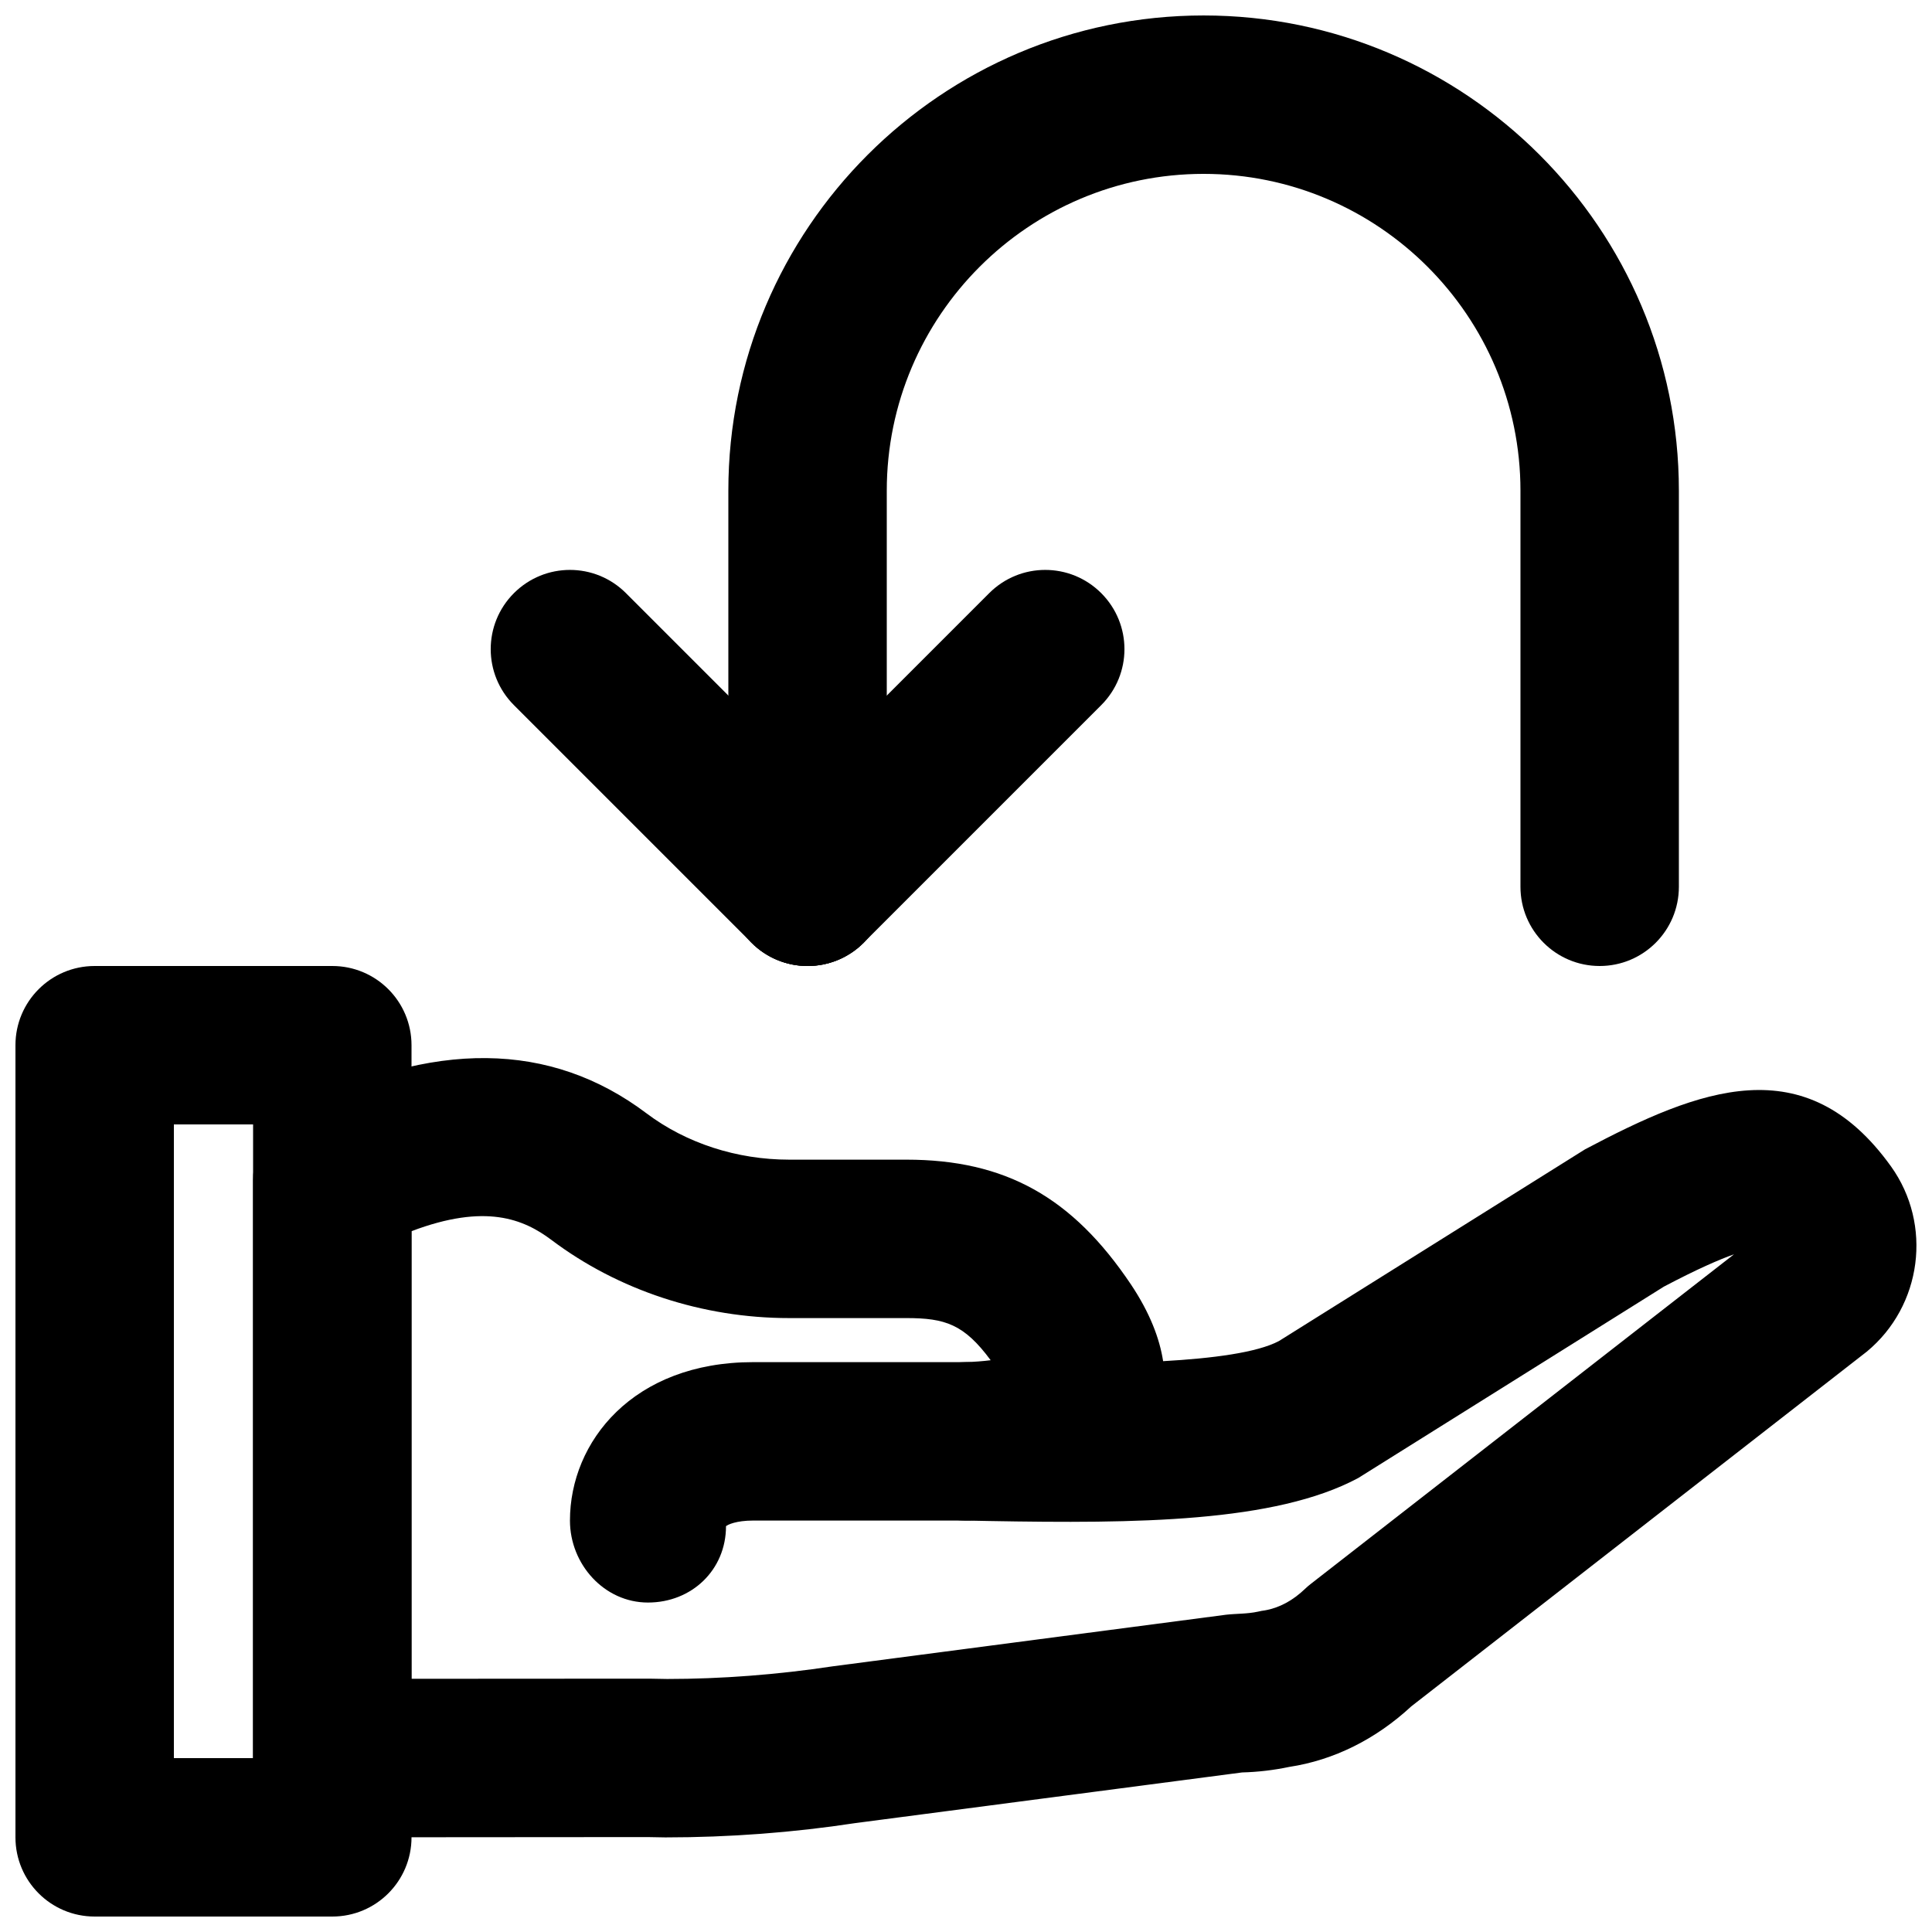
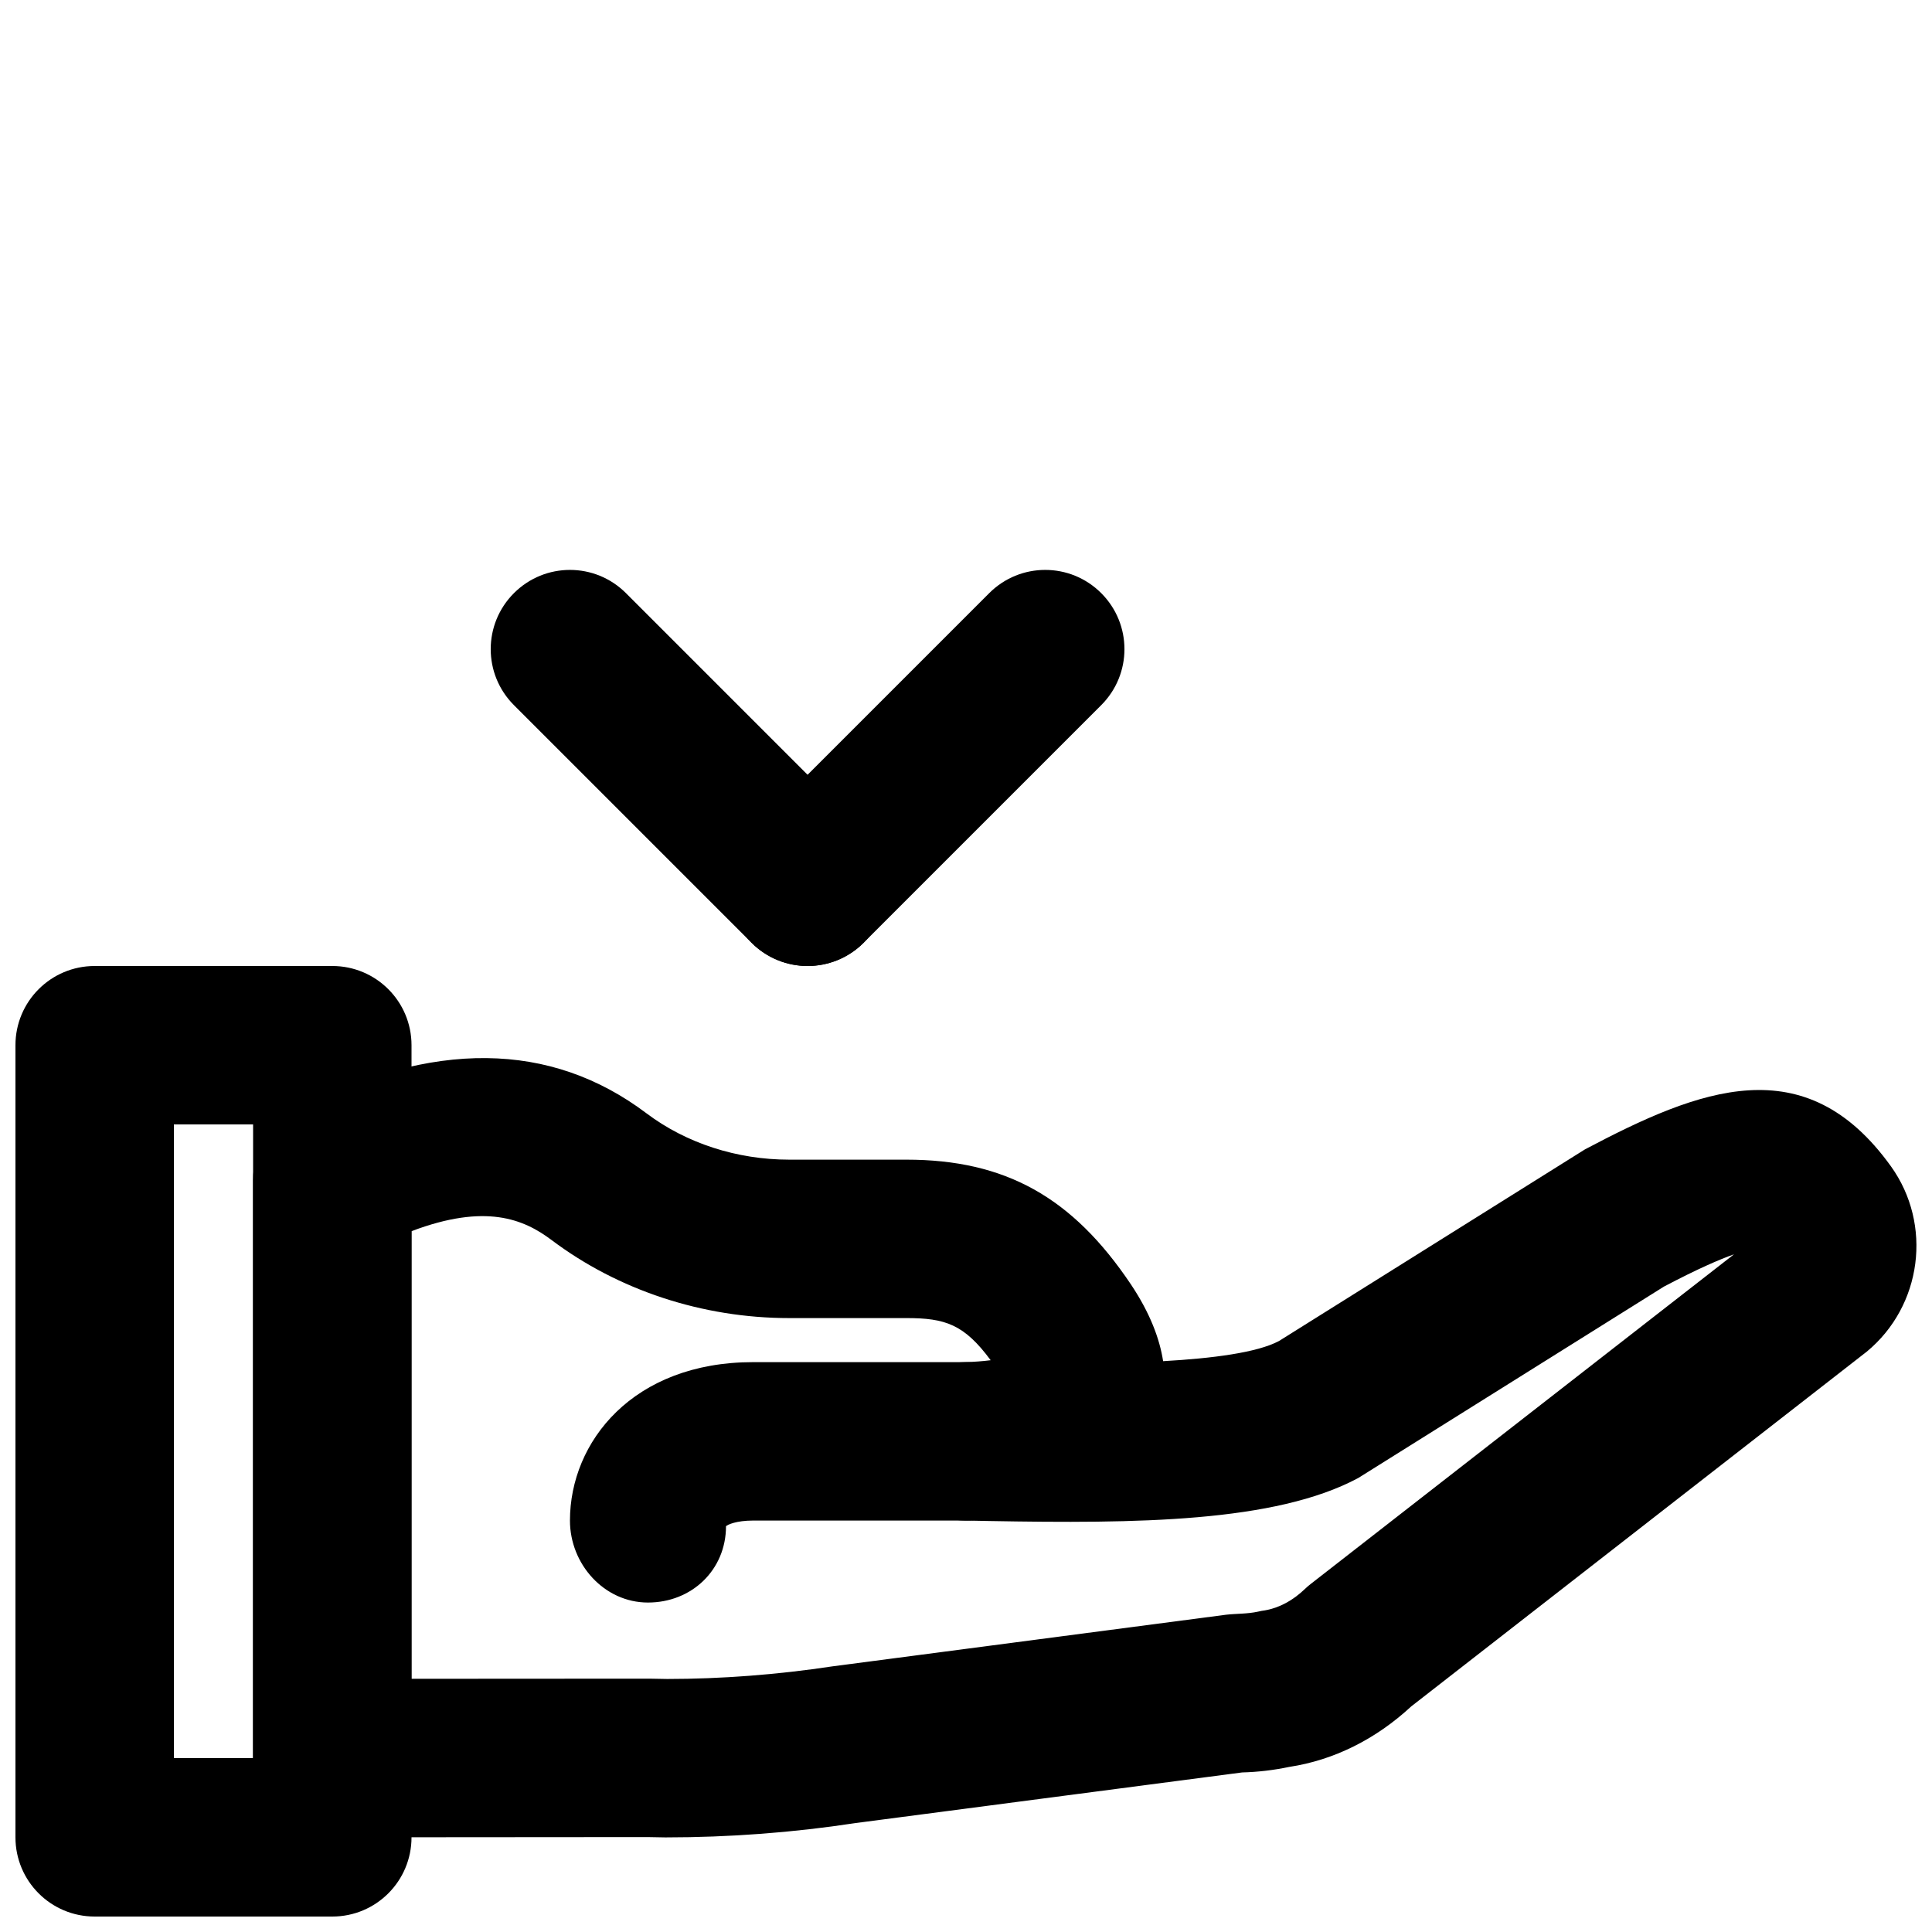
<svg xmlns="http://www.w3.org/2000/svg" width="800px" height="800px" version="1.1" viewBox="144 144 512 512">
  <defs>
    <clipPath id="c">
      <path d="m148.09 400h105.91v251.9h-105.91z" />
    </clipPath>
    <clipPath id="b">
      <path d="m211 424h440.9v207h-440.9z" />
    </clipPath>
    <clipPath id="a">
      <path d="m337 148.09h252v251.91h-252z" />
    </clipPath>
  </defs>
  <g clip-path="url(#c)">
    <path d="m190.08 609.92h20.992v-167.93h-20.992zm41.984 41.984h-62.977c-11.609 0-20.992-9.402-20.992-20.992v-209.92c0-11.59 9.383-20.992 20.992-20.992h62.977c11.609 0 20.992 9.402 20.992 20.992v209.92c0 11.59-9.383 20.992-20.992 20.992z" fill-rule="evenodd" />
  </g>
  <path d="m315.72 568.69c-11.586 0-20.676-10.137-20.676-21.727 0-20.863 16.688-41.984 48.574-41.984h56.387c11.586 0 20.992 9.406 20.992 20.992 0 11.59-9.406 20.992-20.992 20.992h-56.387c-4.555 0-6.781 1.094-7.219 1.492 0 11.586-9.07 20.234-20.68 20.234" fill-rule="evenodd" />
  <g clip-path="url(#b)">
    <path d="m316 588.86 4.828 0.086c14.273 0 29.199-1.137 43.895-3.359l104.2-13.668c2.769-0.312 5.562-0.188 8.461-0.816 0.609-0.148 1.195-0.254 1.824-0.336 3.863-0.672 7.453-2.644 10.625-5.691 0.504-0.48 1.027-0.941 1.613-1.383l112.08-87.285c-3.863 1.363-9.742 3.902-18.578 8.562l-81.027 50.738c-22.023 11.777-58.715 12.07-97.781 11.379l-6.445-0.125c-11.441-0.168-20.637-9.469-20.699-20.867-0.062-11.441 9.047-20.824 20.469-21.098 2.769-0.082 5.102-0.273 7.074-0.523-7.055-9.531-12.031-11.168-22.359-11.168h-31.047c-22.922 0-45.301-7.367-63.039-20.742-7.324-5.477-17.402-9.719-37.051-2.285v118.62zm4.367 42.07-4.789-0.086-83.504 0.062h-0.023c-5.539 0-10.895-2.203-14.84-6.129-3.926-3.945-6.152-9.301-6.152-14.863v-153.2c0-7.871 4.41-15.094 11.422-18.684 36.188-18.492 67.406-18.18 92.867 1.027 10.52 7.914 23.93 12.262 37.785 12.262h31.047c26.199 0 44 9.906 59.555 33.105 5.039 7.555 7.578 14.336 8.504 20.297 13.098-0.734 24.918-2.266 30.691-5.332l81.113-50.801c30.375-16.059 58.355-27.164 81.09 4.516 11.043 15.406 8.25 36.965-6.422 49.098l-120.71 94.004c-9.422 8.734-20.551 14.254-32.324 16.039-4.18 0.879-8.379 1.363-12.512 1.469l-102.57 13.434c-16.328 2.5-33.375 3.781-50.23 3.781z" fill-rule="evenodd" />
  </g>
  <g clip-path="url(#a)">
-     <path d="m567.93 400c-11.605 0-20.992-9.406-20.992-20.992v-104.96c0-46.309-37.66-83.969-83.965-83.969-46.309 0-83.969 37.66-83.969 83.969v104.96c0 11.586-9.387 20.992-20.992 20.992-11.609 0-20.992-9.406-20.992-20.992v-104.96c0-69.465 56.488-125.95 125.95-125.95 69.461 0 125.95 56.488 125.95 125.95v104.96c0 11.586-9.383 20.992-20.992 20.992" fill-rule="evenodd" />
-   </g>
+     </g>
  <path d="m358.02 400c-5.375 0-10.75-2.059-14.844-6.152l-62.977-62.977c-8.207-8.207-8.207-21.473 0-29.684 8.211-8.207 21.477-8.207 29.684 0l62.977 62.977c8.207 8.207 8.207 21.477 0 29.684-4.094 4.094-9.469 6.152-14.84 6.152" fill-rule="evenodd" />
  <path d="m358.02 400c-5.375 0-10.75-2.059-14.844-6.152-8.207-8.207-8.207-21.477 0-29.684l62.977-62.977c8.207-8.207 21.477-8.207 29.684 0 8.207 8.211 8.207 21.477 0 29.684l-62.977 62.977c-4.094 4.094-9.469 6.152-14.84 6.152" fill-rule="evenodd" />
</svg>